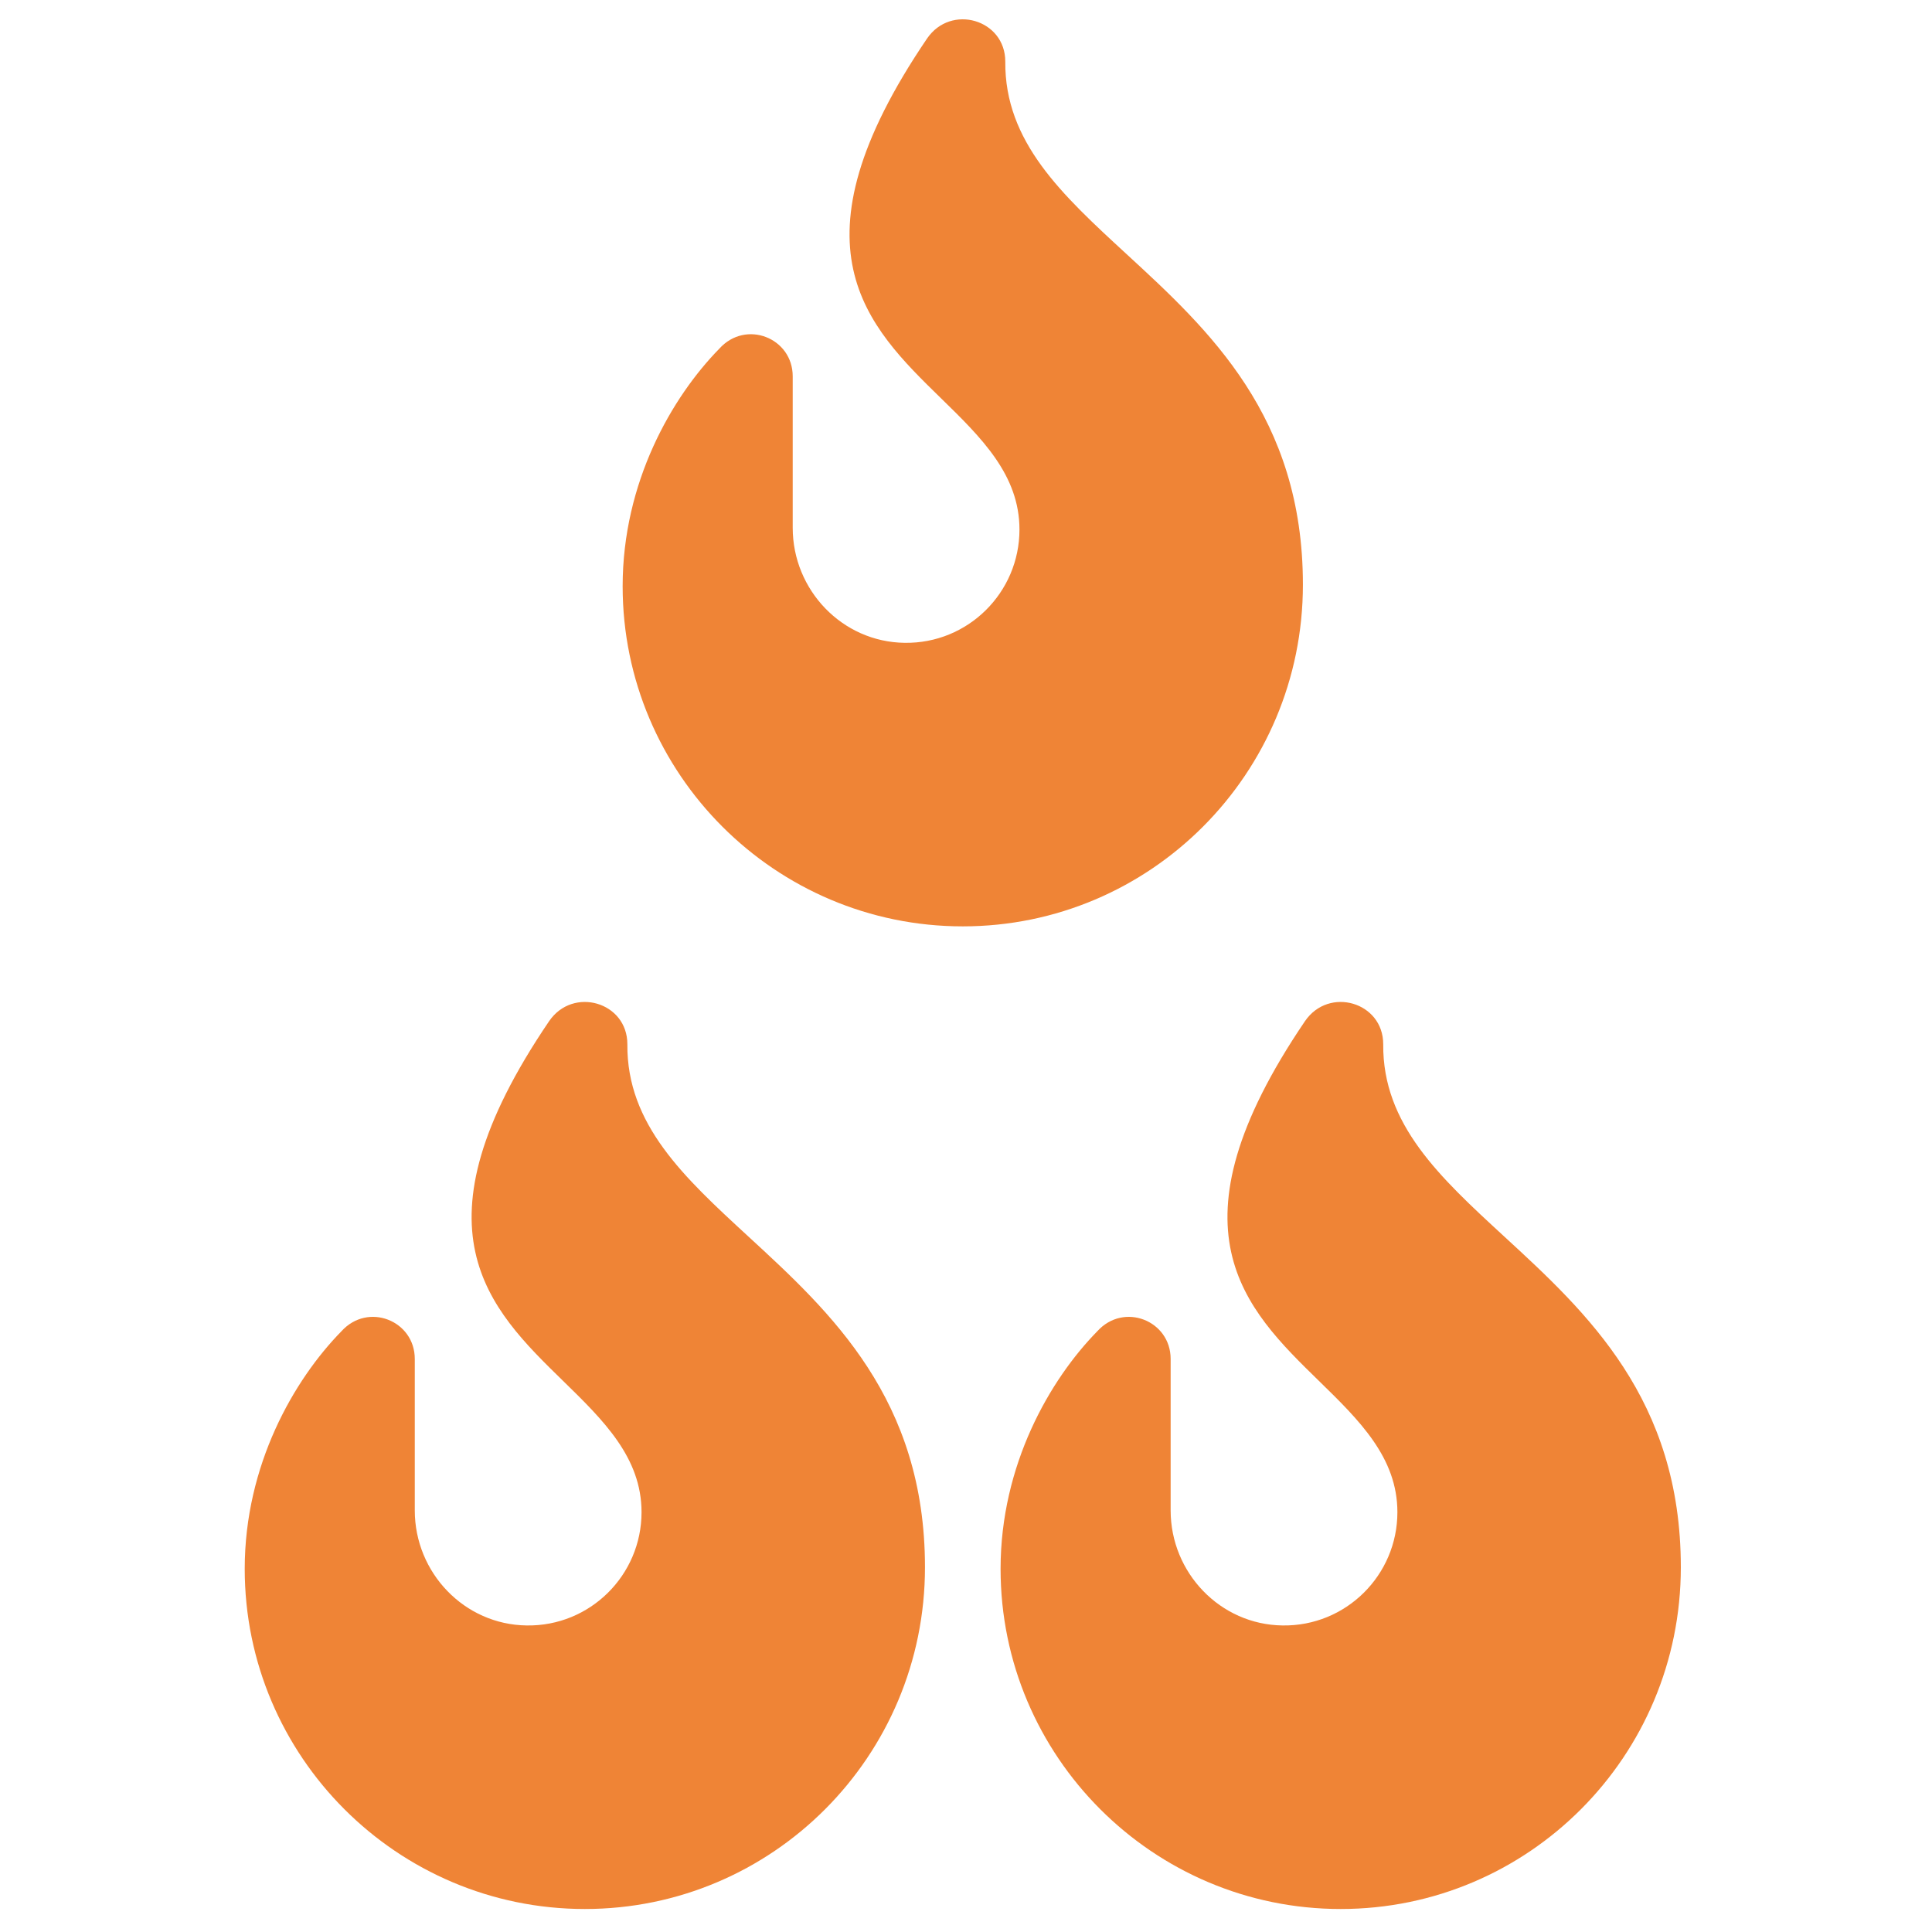
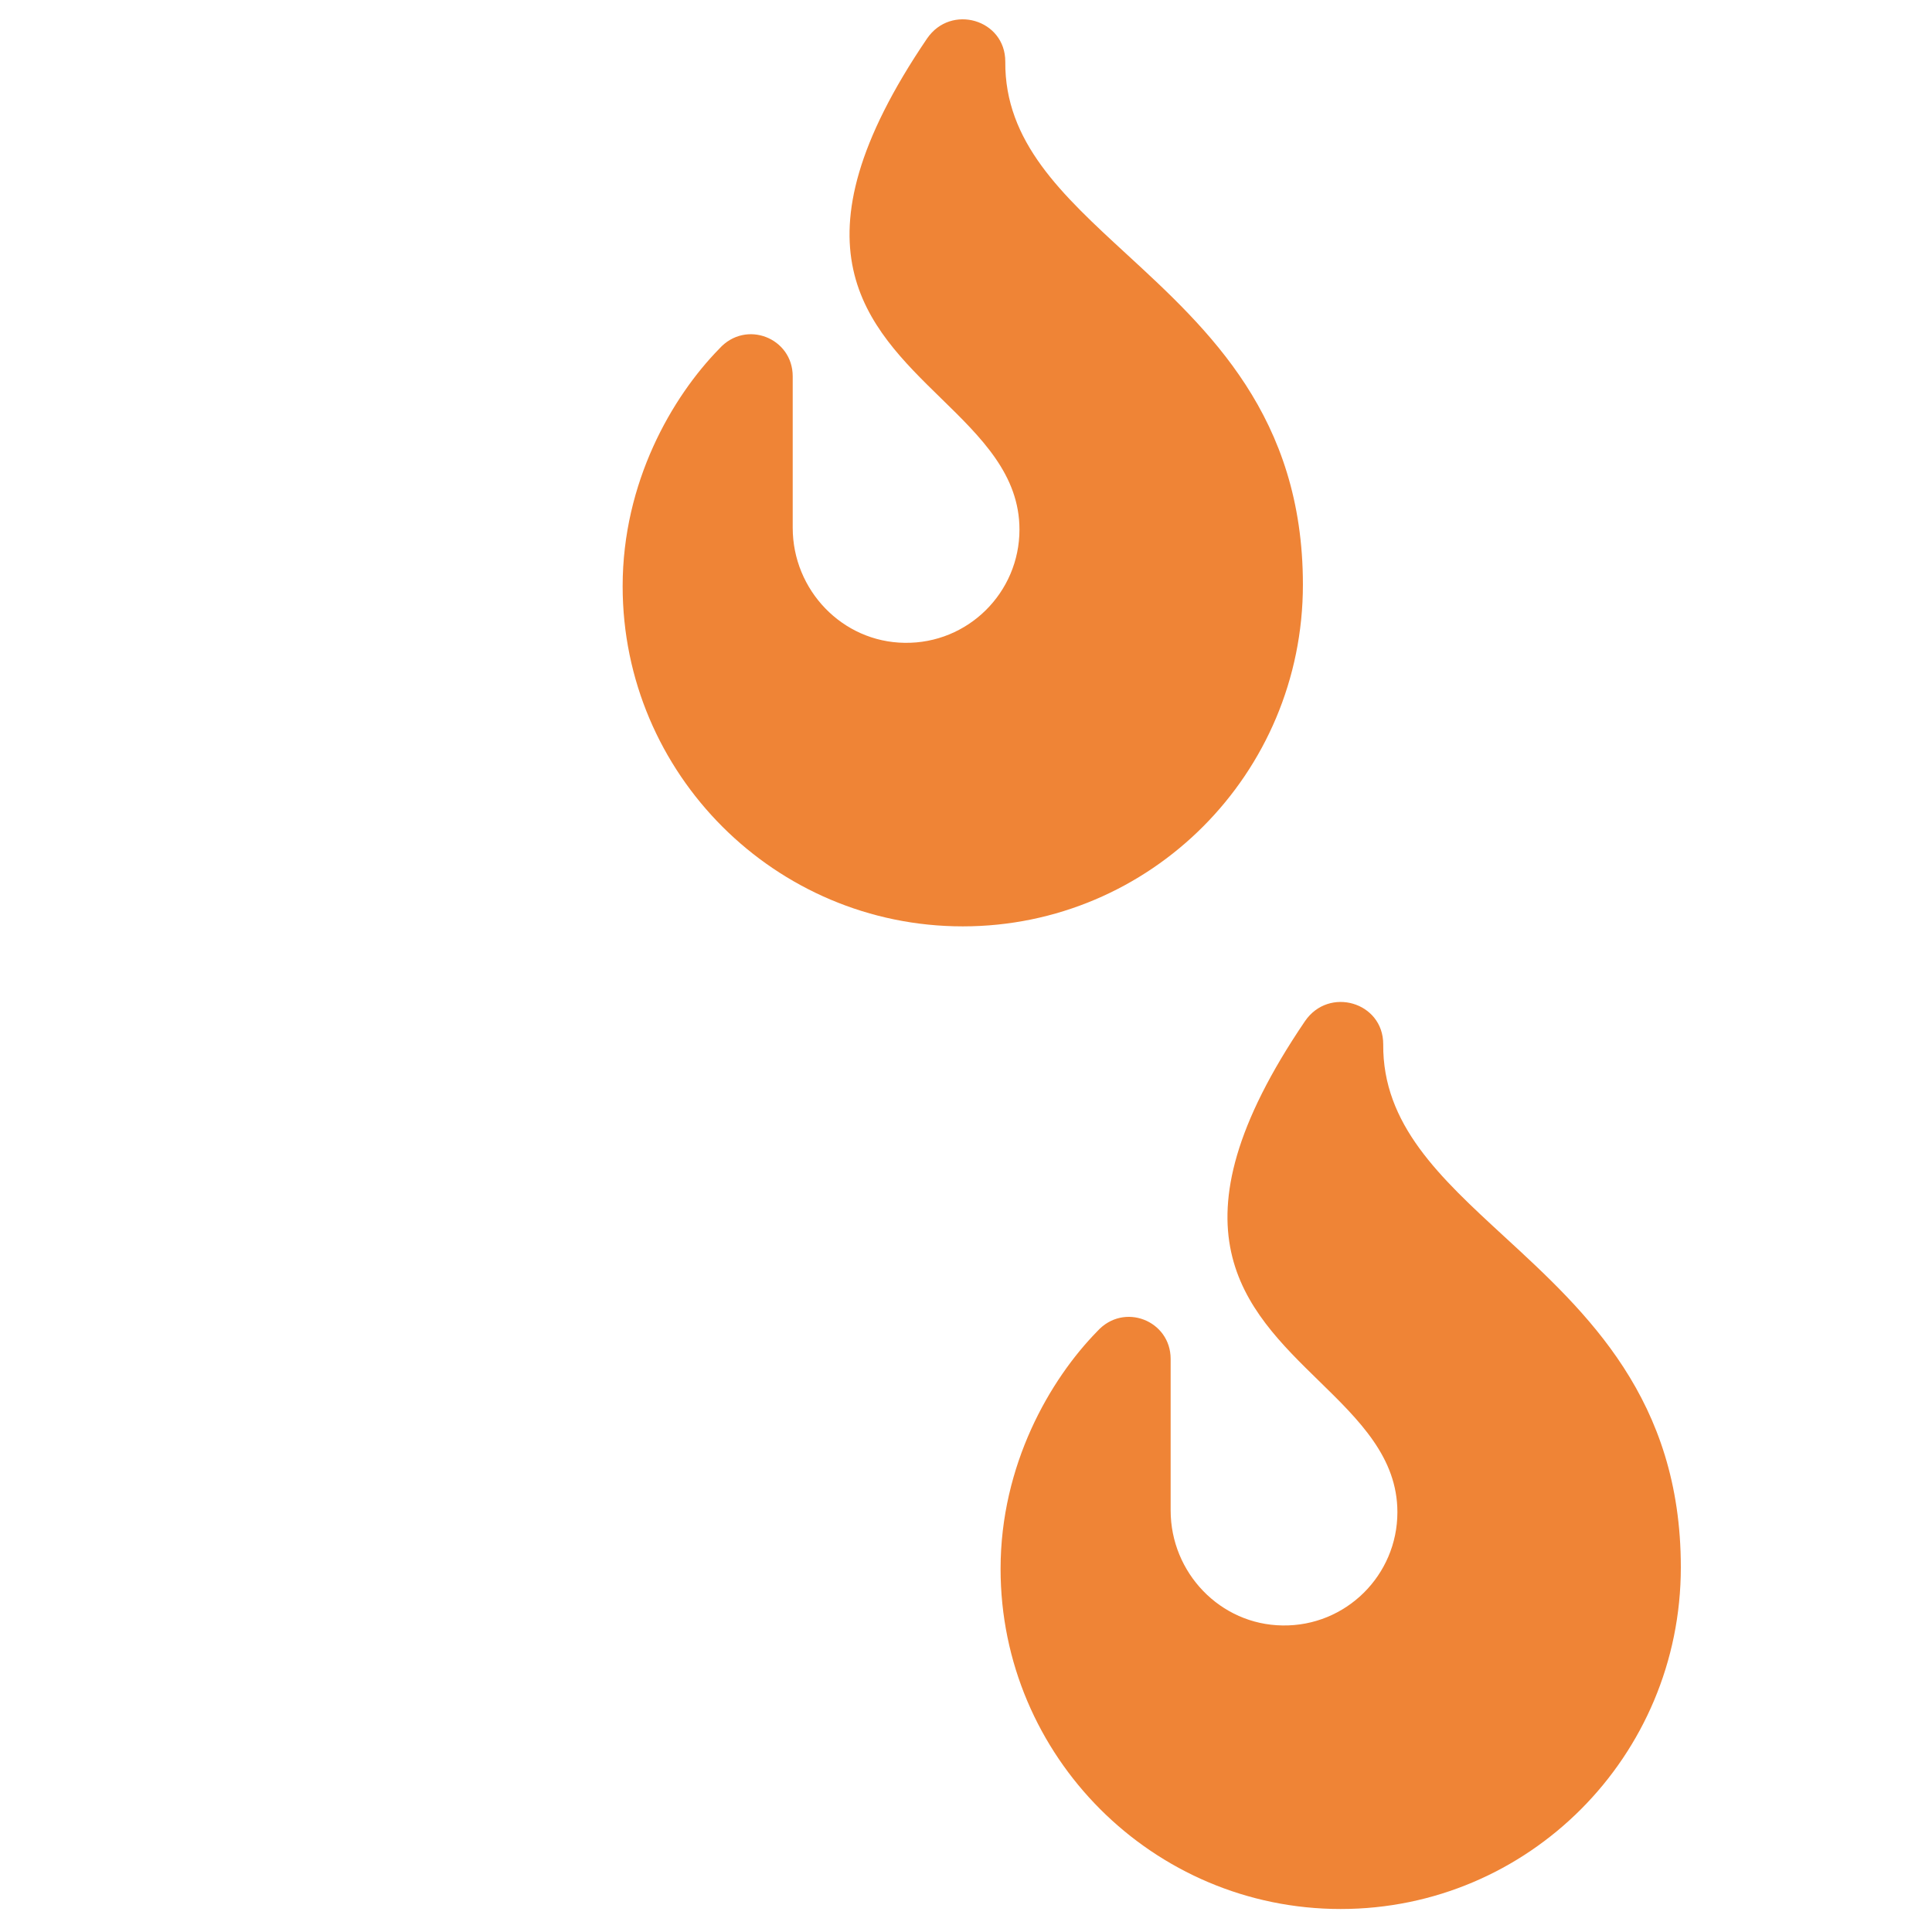
<svg xmlns="http://www.w3.org/2000/svg" width="300" height="300" viewBox="0 0 300 300" fill="none">
  <path d="M202.315 90.783C202.315 120.161 178.63 143.846 149.5 143.846C120.369 143.846 96.684 120.153 96.684 91.031C96.684 74.892 104.337 61.652 111.696 54.142C115.813 49.576 123.092 52.465 123.092 58.434V81.953C123.092 91.627 130.786 99.695 140.466 99.817C150.297 99.971 158.302 92.021 158.302 82.228C158.302 73.733 152.371 67.945 146.132 61.856C134.594 50.595 122.004 38.308 143.957 5.976C147.67 0.552 156.101 3.014 156.101 9.56C155.993 22.028 164.899 30.224 174.919 39.446C187.709 51.215 202.315 64.656 202.315 90.783Z" fill="#EF8436" />
  <path d="M260.999 243.366C260.999 272.744 237.315 296.429 208.184 296.429C179.053 296.429 155.369 272.736 155.369 243.614C155.369 227.475 163.022 214.235 170.38 206.725C174.498 202.159 181.777 205.048 181.777 211.017V234.536C181.777 244.21 189.47 252.278 199.151 252.4C208.982 252.554 216.987 244.604 216.987 234.811C216.987 226.316 211.055 220.528 204.817 214.439C193.278 203.178 180.689 190.891 202.641 158.559C206.355 153.135 214.786 155.597 214.786 162.143C214.677 174.611 223.583 182.807 233.604 192.029C246.393 203.798 260.999 217.239 260.999 243.366Z" fill="#EF8436" />
-   <path d="M90.815 296.429C119.946 296.429 143.63 272.744 143.63 243.366C143.63 217.239 129.024 203.798 116.235 192.029C106.214 182.807 97.308 174.611 97.417 162.143C97.417 155.597 88.986 153.135 85.272 158.559C63.32 190.891 75.909 203.178 87.448 214.439C93.686 220.528 99.618 226.316 99.618 234.811C99.618 244.604 91.613 252.554 81.781 252.4C72.102 252.278 64.407 244.21 64.407 234.536V211.017C64.407 205.048 57.129 202.159 53.011 206.725C45.653 214.235 38 227.475 38 243.614C38 272.736 61.684 296.429 90.815 296.429Z" fill="#EF8436" />
</svg>